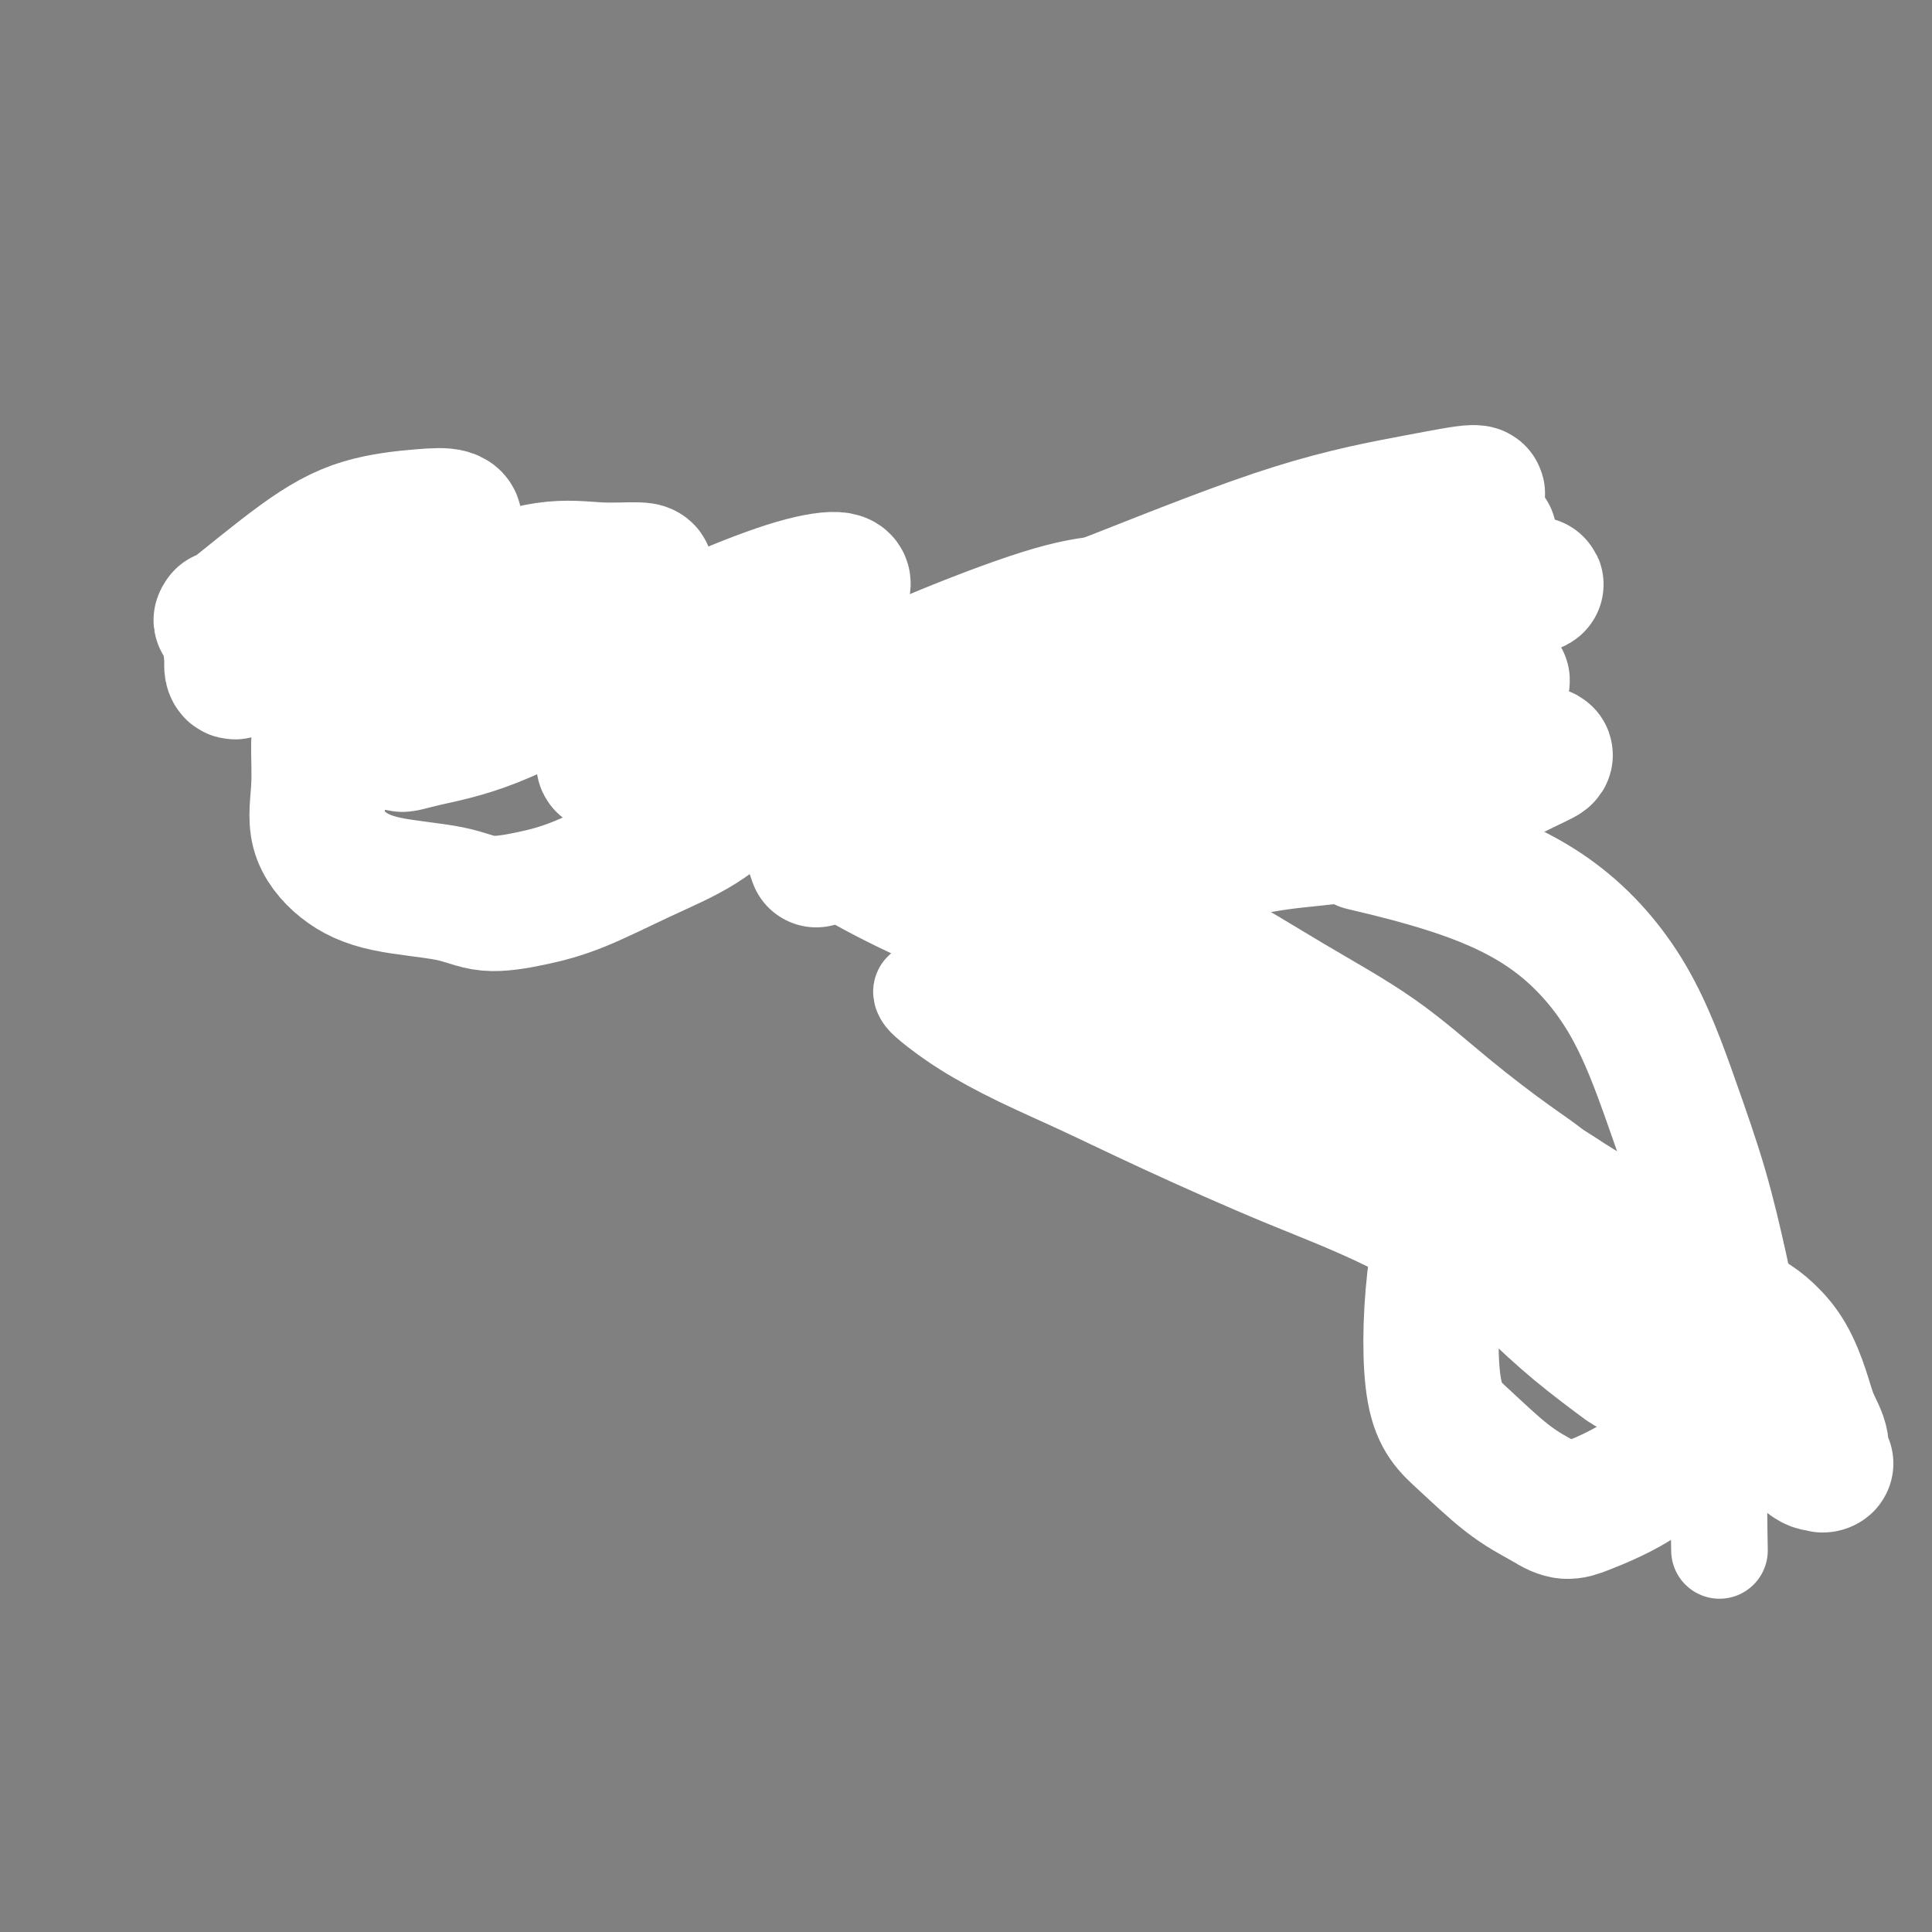
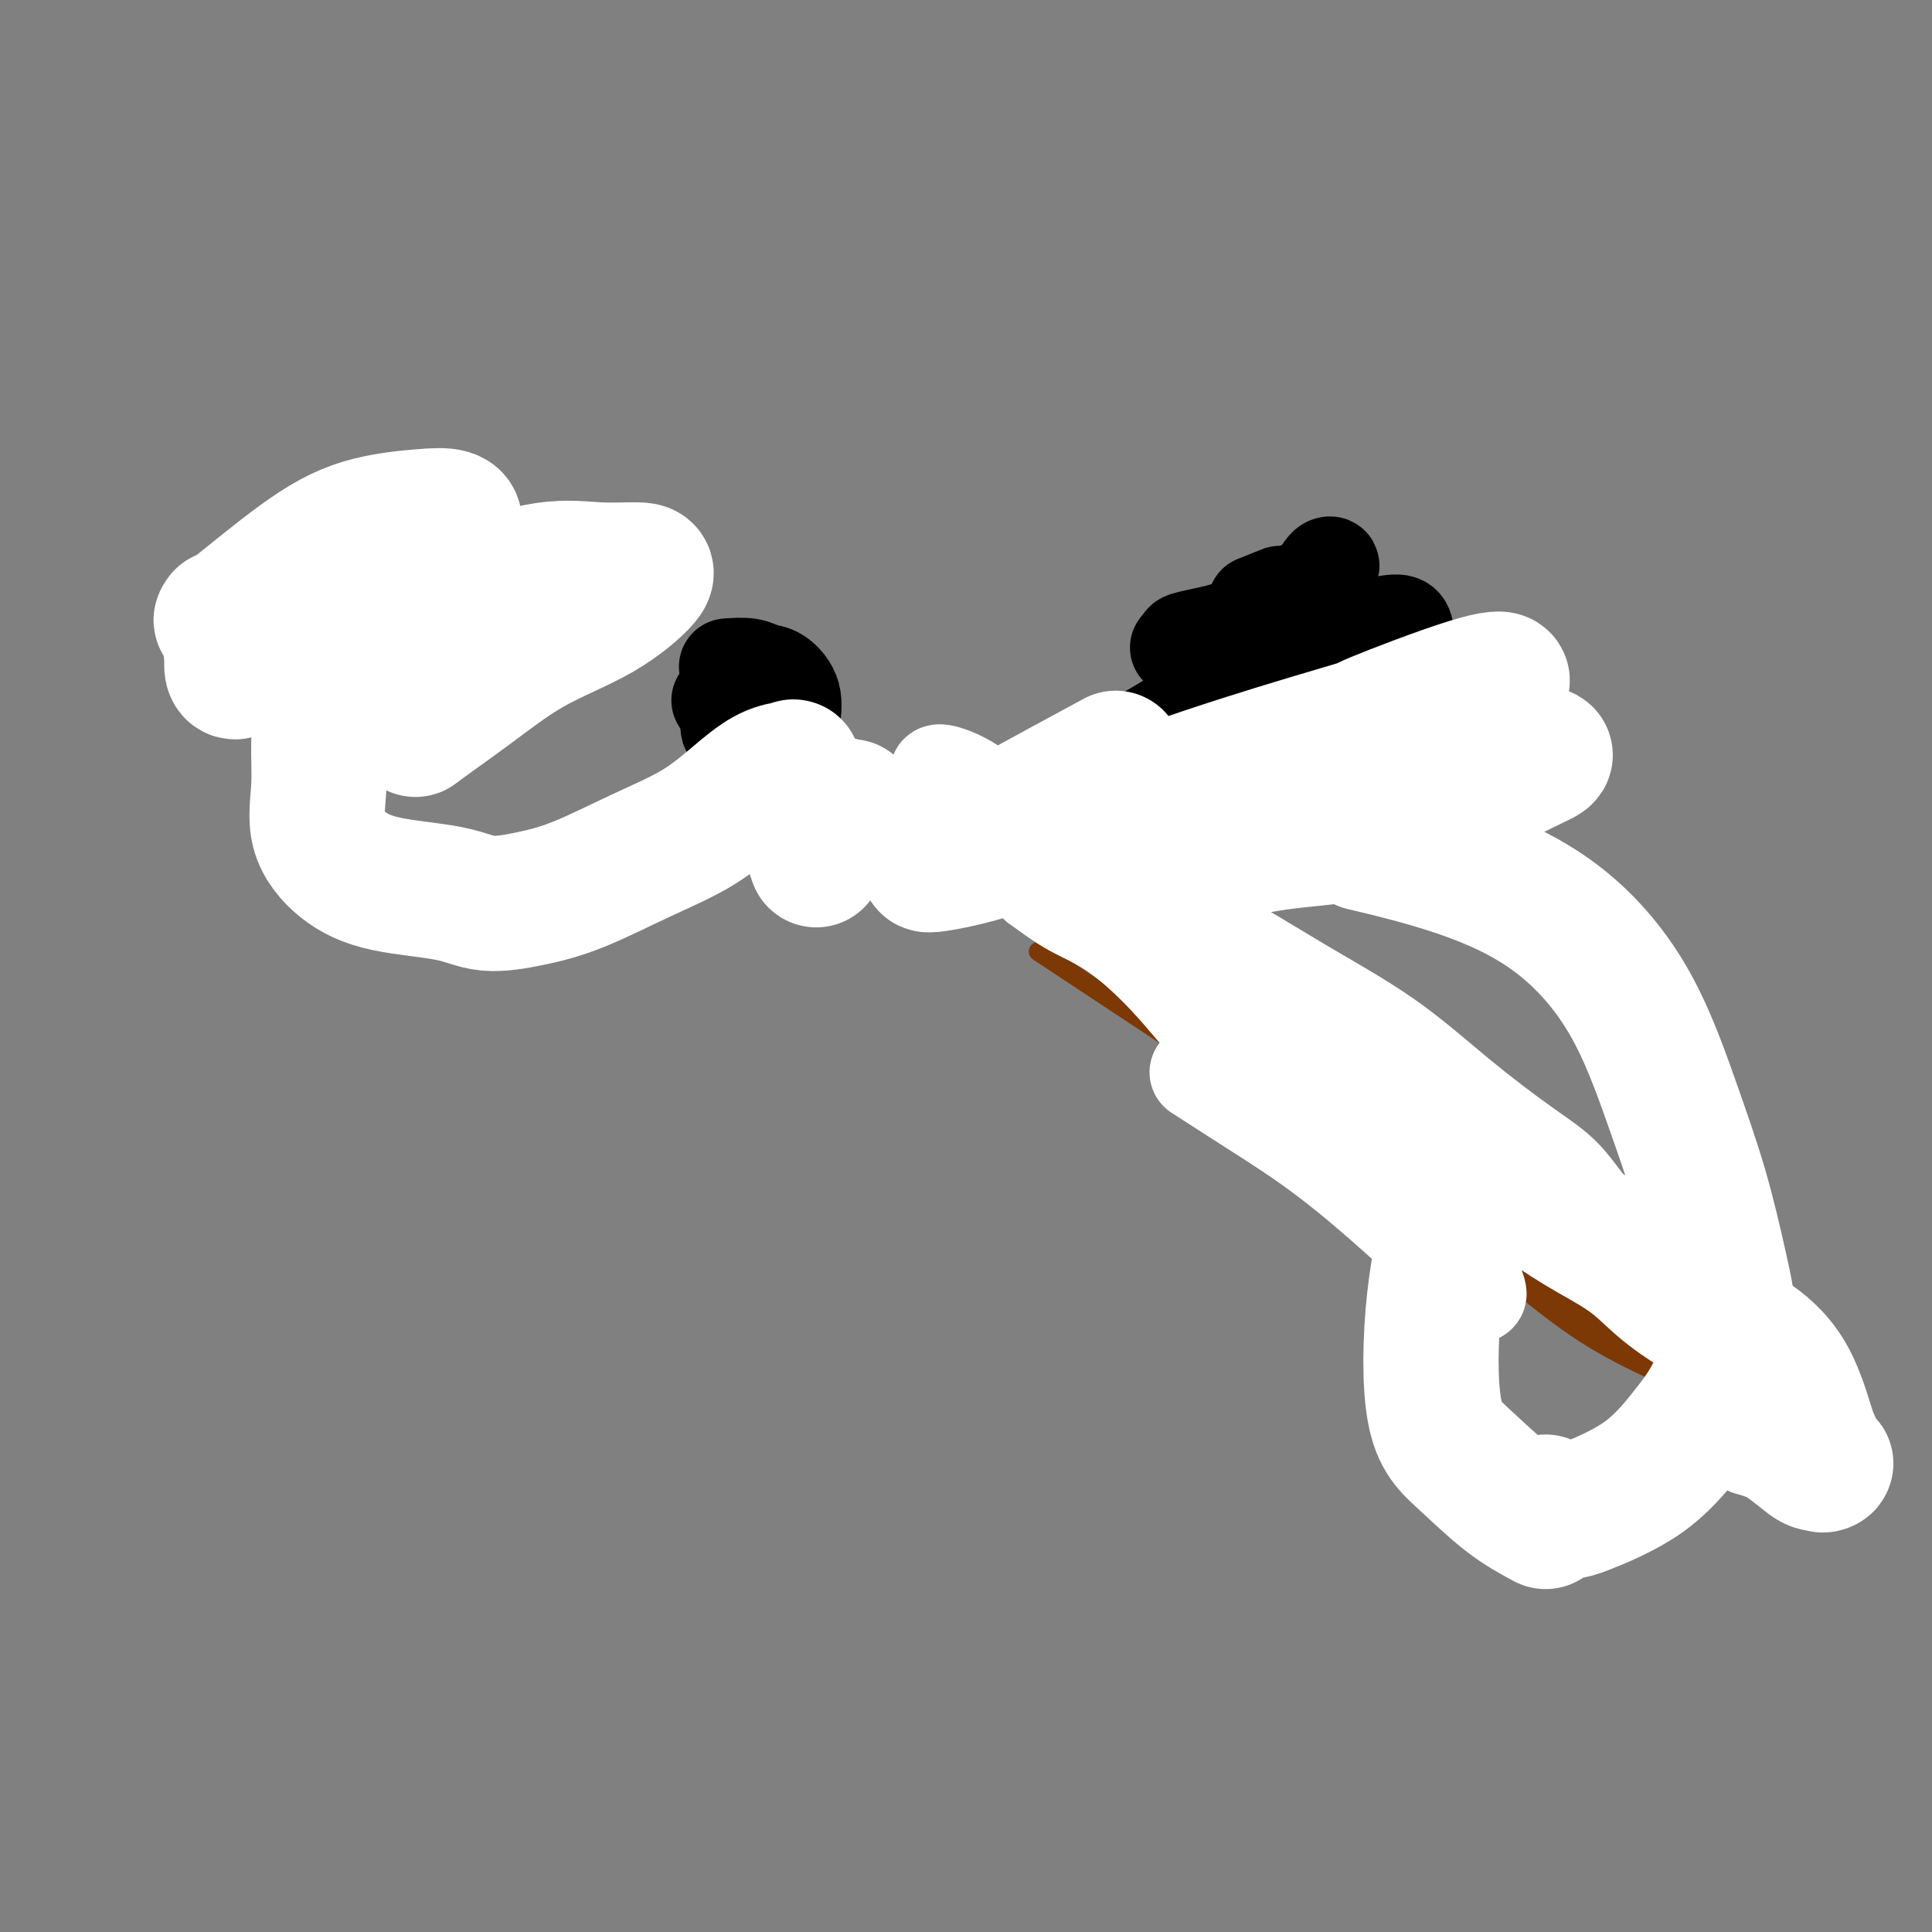
<svg xmlns="http://www.w3.org/2000/svg" viewBox="0 0 400 400" version="1.1">
  <rect x="0" y="0" width="400" height="400" fill="#808080" stroke="none" />
  <g fill="none" stroke="#7C3805" stroke-width="4" stroke-linecap="round" stroke-linejoin="round">
    <path d="M215,197c69.525,45.974 139.049,91.949 131,85c-8.049,-6.949 -93.673,-66.821 -124,-89c-30.327,-22.179 -5.357,-6.663 5,0c10.357,6.663 6.102,4.475 2,3c-4.102,-1.475 -8.051,-2.238 -12,-3" />
    <path d="M295,232c-1.450,-3.185 -2.900,-6.370 -6,-9c-3.100,-2.630 -7.850,-4.705 -12,-7c-4.150,-2.295 -7.700,-4.809 -12,-8c-4.300,-3.191 -9.350,-7.059 -14,-11c-4.650,-3.941 -8.901,-7.956 -13,-11c-4.099,-3.044 -8.046,-5.118 -12,-7c-3.954,-1.882 -7.917,-3.571 -11,-5c-3.083,-1.429 -5.288,-2.598 -7,-3c-1.712,-0.402 -2.932,-0.036 -4,0c-1.068,0.036 -1.984,-0.259 0,2c1.984,2.259 6.869,7.071 11,11c4.131,3.929 7.507,6.975 12,11c4.493,4.025 10.102,9.029 17,15c6.898,5.971 15.084,12.910 23,19c7.916,6.090 15.561,11.331 23,17c7.439,5.669 14.672,11.767 21,17c6.328,5.233 11.751,9.602 17,13c5.249,3.398 10.324,5.825 15,8c4.676,2.175 8.951,4.099 12,5c3.049,0.901 4.871,0.781 6,1c1.129,0.219 1.566,0.778 2,1c0.434,0.222 0.866,0.106 1,0c0.134,-0.106 -0.028,-0.201 -1,0c-0.972,0.201 -2.753,0.700 -5,-1c-2.247,-1.700 -4.959,-5.598 -8,-9c-3.041,-3.402 -6.411,-6.307 -10,-10c-3.589,-3.693 -7.395,-8.175 -12,-13c-4.605,-4.825 -10.007,-9.994 -16,-15c-5.993,-5.006 -12.575,-9.848 -19,-14c-6.425,-4.152 -12.693,-7.615 -18,-11c-5.307,-3.385 -9.654,-6.693 -14,-10" />
    <path d="M261,208c-10.215,-6.502 -10.254,-5.258 -12,-6c-1.746,-0.742 -5.201,-3.469 -7,-5c-1.799,-1.531 -1.943,-1.866 -2,-2c-0.057,-0.134 -0.029,-0.067 0,0" />
  </g>
  <g fill="none" stroke="#FFFFFF" stroke-width="20" stroke-linecap="round" stroke-linejoin="round">
-     <path d="M356,321c-0.095,-5.322 -0.190,-10.645 0,-13c0.190,-2.355 0.663,-1.743 0,-3c-0.663,-1.257 -2.464,-4.384 -5,-8c-2.536,-3.616 -5.807,-7.723 -9,-12c-3.193,-4.277 -6.308,-8.726 -11,-13c-4.692,-4.274 -10.962,-8.373 -18,-14c-7.038,-5.627 -14.844,-12.783 -20,-17c-5.156,-4.217 -7.663,-5.494 -10,-7c-2.337,-1.506 -4.504,-3.239 -9,-7c-4.496,-3.761 -11.320,-9.549 -17,-15c-5.680,-5.451 -10.217,-10.566 -15,-15c-4.783,-4.434 -9.811,-8.186 -14,-12c-4.189,-3.814 -7.539,-7.689 -11,-11c-3.461,-3.311 -7.031,-6.058 -9,-8c-1.969,-1.942 -2.335,-3.078 -2,-3c0.335,0.078 1.373,1.369 2,2c0.627,0.631 0.844,0.601 3,3c2.156,2.399 6.253,7.225 11,12c4.747,4.775 10.146,9.498 16,15c5.854,5.502 12.165,11.781 19,18c6.835,6.219 14.195,12.377 21,19c6.805,6.623 13.055,13.711 19,20c5.945,6.289 11.585,11.777 16,16c4.415,4.223 7.605,7.179 11,10c3.395,2.821 6.996,5.507 9,7c2.004,1.493 2.410,1.792 2,1c-0.410,-0.792 -1.636,-2.676 -4,-5c-2.364,-2.324 -5.867,-5.087 -10,-8c-4.133,-2.913 -8.895,-5.975 -14,-9c-5.105,-3.025 -10.552,-6.012 -16,-9" />
-     <path d="M291,255c-9.017,-4.718 -16.559,-7.513 -25,-11c-8.441,-3.487 -17.781,-7.666 -25,-11c-7.219,-3.334 -12.316,-5.824 -17,-8c-4.684,-2.176 -8.955,-4.037 -13,-6c-4.045,-1.963 -7.863,-4.029 -11,-6c-3.137,-1.971 -5.594,-3.848 -7,-5c-1.406,-1.152 -1.760,-1.578 -2,-2c-0.240,-0.422 -0.364,-0.840 0,-1c0.364,-0.160 1.217,-0.063 4,0c2.783,0.063 7.495,0.092 13,0c5.505,-0.092 11.803,-0.306 18,1c6.197,1.306 12.293,4.132 19,7c6.707,2.868 14.026,5.778 20,9c5.974,3.222 10.603,6.755 14,10c3.397,3.245 5.561,6.202 7,8c1.439,1.798 2.154,2.437 3,3c0.846,0.563 1.823,1.050 1,0c-0.823,-1.050 -3.446,-3.636 -7,-7c-3.554,-3.364 -8.040,-7.506 -15,-12c-6.960,-4.494 -16.396,-9.340 -27,-14c-10.604,-4.660 -22.377,-9.133 -32,-13c-9.623,-3.867 -17.097,-7.126 -23,-10c-5.903,-2.874 -10.234,-5.363 -13,-7c-2.766,-1.637 -3.968,-2.424 -4,-3c-0.032,-0.576 1.105,-0.942 4,0c2.895,0.942 7.549,3.191 13,6c5.451,2.809 11.698,6.179 18,10c6.302,3.821 12.658,8.092 20,13c7.342,4.908 15.671,10.454 24,16" />
    <path d="M248,222c11.262,7.296 17.418,11.037 23,15c5.582,3.963 10.590,8.149 15,12c4.410,3.851 8.224,7.367 11,10c2.776,2.633 4.516,4.384 6,6c1.484,1.616 2.713,3.098 3,3c0.287,-0.098 -0.367,-1.776 -1,-3c-0.633,-1.224 -1.243,-1.996 -2,-3c-0.757,-1.004 -1.659,-2.242 -3,-4c-1.341,-1.758 -3.119,-4.037 -5,-6c-1.881,-1.963 -3.865,-3.610 -7,-7c-3.135,-3.390 -7.421,-8.524 -13,-13c-5.579,-4.476 -12.451,-8.296 -18,-13c-5.549,-4.704 -9.776,-10.293 -14,-15c-4.224,-4.707 -8.447,-8.532 -12,-11c-3.553,-2.468 -6.438,-3.578 -9,-5c-2.562,-1.422 -4.802,-3.155 -6,-4c-1.198,-0.845 -1.355,-0.801 -1,-1c0.355,-0.199 1.223,-0.641 2,-1c0.777,-0.359 1.464,-0.636 4,0c2.536,0.636 6.920,2.185 12,4c5.080,1.815 10.856,3.895 17,7c6.144,3.105 12.656,7.235 19,11c6.344,3.765 12.520,7.167 18,11c5.480,3.833 10.263,8.098 15,12c4.737,3.902 9.427,7.441 13,10c3.573,2.559 6.030,4.140 8,6c1.970,1.860 3.453,4.001 5,6c1.547,1.999 3.156,3.857 4,5c0.844,1.143 0.922,1.572 1,2" />
    <path d="M333,256c1.716,2.419 1.005,1.965 1,2c-0.005,0.035 0.697,0.559 1,1c0.303,0.441 0.208,0.798 0,1c-0.208,0.202 -0.528,0.250 -1,0c-0.472,-0.250 -1.096,-0.797 -2,-2c-0.904,-1.203 -2.088,-3.061 -3,-4c-0.912,-0.939 -1.551,-0.961 -3,-2c-1.449,-1.039 -3.706,-3.097 -6,-5c-2.294,-1.903 -4.625,-3.651 -8,-6c-3.375,-2.349 -7.796,-5.300 -12,-9c-4.204,-3.700 -8.192,-8.150 -13,-12c-4.808,-3.850 -10.435,-7.102 -17,-11c-6.565,-3.898 -14.067,-8.443 -21,-12c-6.933,-3.557 -13.297,-6.126 -19,-9c-5.703,-2.874 -10.743,-6.053 -15,-9c-4.257,-2.947 -7.729,-5.661 -10,-8c-2.271,-2.339 -3.340,-4.302 -5,-6c-1.660,-1.698 -3.910,-3.130 -5,-4c-1.090,-0.870 -1.018,-1.179 0,-1c1.018,0.179 2.983,0.846 5,2c2.017,1.154 4.085,2.795 7,5c2.915,2.205 6.676,4.975 10,8c3.324,3.025 6.211,6.306 10,10c3.789,3.694 8.482,7.802 13,12c4.518,4.198 8.862,8.485 13,12c4.138,3.515 8.069,6.257 12,9" />
    <path d="M265,218c9.413,7.812 8.946,5.842 10,6c1.054,0.158 3.628,2.446 6,4c2.372,1.554 4.543,2.375 6,3c1.457,0.625 2.200,1.053 3,2c0.800,0.947 1.657,2.413 2,3c0.343,0.587 0.171,0.293 0,0" />
  </g>
  <g fill="none" stroke="#000000" stroke-width="20" stroke-linecap="round" stroke-linejoin="round">
    <path d="M265,123c0.000,0.000 -5.000,2.000 -5,2" />
    <path d="M62,126c0.868,0.377 1.735,0.754 2,1c0.265,0.246 -0.073,0.362 0,1c0.073,0.638 0.558,1.799 1,3c0.442,1.201 0.842,2.440 1,4c0.158,1.560 0.073,3.439 0,4c-0.073,0.561 -0.136,-0.196 0,1c0.136,1.196 0.470,4.345 1,6c0.530,1.655 1.255,1.816 2,2c0.745,0.184 1.510,0.390 2,1c0.490,0.610 0.706,1.624 1,2c0.294,0.376 0.667,0.114 1,0c0.333,-0.114 0.625,-0.079 1,0c0.375,0.079 0.833,0.203 1,0c0.167,-0.203 0.045,-0.733 0,-1c-0.045,-0.267 -0.012,-0.270 0,-1c0.012,-0.730 0.003,-2.186 0,-3c-0.003,-0.814 -0.001,-0.984 0,-2c0.001,-1.016 0.000,-2.878 0,-4c-0.000,-1.122 0.001,-1.506 0,-2c-0.001,-0.494 -0.003,-1.099 0,-2c0.003,-0.901 0.011,-2.098 0,-3c-0.011,-0.902 -0.042,-1.510 0,-2c0.042,-0.490 0.155,-0.863 0,-1c-0.155,-0.137 -0.580,-0.037 -1,0c-0.420,0.037 -0.834,0.011 -1,0c-0.166,-0.011 -0.083,-0.005 0,0" />
    <path d="M149,145c0.907,1.519 1.814,3.037 2,4c0.186,0.963 -0.350,1.370 0,2c0.350,0.630 1.585,1.484 3,2c1.415,0.516 3.010,0.696 4,1c0.990,0.304 1.375,0.733 2,1c0.625,0.267 1.490,0.372 2,0c0.510,-0.372 0.664,-1.220 1,-2c0.336,-0.780 0.855,-1.490 1,-2c0.145,-0.510 -0.084,-0.820 0,-2c0.084,-1.180 0.481,-3.230 0,-5c-0.481,-1.770 -1.839,-3.259 -3,-4c-1.161,-0.741 -2.126,-0.735 -3,-1c-0.874,-0.265 -1.658,-0.802 -3,-1c-1.342,-0.198 -3.240,-0.057 -4,0c-0.760,0.057 -0.380,0.028 0,0" />
    <path d="M300,159c-3.786,-0.482 -7.572,-0.965 -10,-1c-2.428,-0.035 -3.498,0.377 -5,1c-1.502,0.623 -3.435,1.455 -5,2c-1.565,0.545 -2.762,0.801 -3,1c-0.238,0.199 0.482,0.341 1,0c0.518,-0.341 0.835,-1.164 2,-2c1.165,-0.836 3.179,-1.684 4,-3c0.821,-1.316 0.450,-3.100 1,-5c0.550,-1.900 2.020,-3.915 3,-6c0.980,-2.085 1.470,-4.239 2,-7c0.530,-2.761 1.102,-6.129 1,-8c-0.102,-1.871 -0.877,-2.245 -3,-2c-2.123,0.245 -5.596,1.109 -11,3c-5.404,1.891 -12.741,4.809 -19,8c-6.259,3.191 -11.441,6.654 -17,10c-5.559,3.346 -11.497,6.575 -15,8c-3.503,1.425 -4.572,1.048 -5,1c-0.428,-0.048 -0.216,0.235 1,0c1.216,-0.235 3.435,-0.988 6,-2c2.565,-1.012 5.475,-2.281 9,-4c3.525,-1.719 7.665,-3.886 12,-6c4.335,-2.114 8.865,-4.176 13,-6c4.135,-1.824 7.873,-3.410 10,-5c2.127,-1.590 2.642,-3.182 3,-4c0.358,-0.818 0.559,-0.860 -1,-1c-1.559,-0.140 -4.878,-0.376 -8,0c-3.122,0.376 -6.046,1.366 -9,2c-2.954,0.634 -5.936,0.912 -8,1c-2.064,0.088 -3.210,-0.015 -4,0c-0.790,0.015 -1.226,0.147 -1,0c0.226,-0.147 1.113,-0.574 2,-1" />
    <path d="M246,133c-3.436,-0.177 2.474,-1.120 6,-2c3.526,-0.880 4.668,-1.696 7,-3c2.332,-1.304 5.854,-3.095 9,-5c3.146,-1.905 5.915,-3.923 7,-5c1.085,-1.077 0.484,-1.213 0,-1c-0.484,0.213 -0.853,0.775 -1,1c-0.147,0.225 -0.074,0.112 0,0" />
  </g>
  <g fill="none" stroke="#FFFFFF" stroke-width="28" stroke-linecap="round" stroke-linejoin="round">
    <path d="M287,163c-11.367,4.511 -22.734,9.022 -27,11c-4.266,1.978 -1.430,1.424 1,1c2.430,-0.424 4.453,-0.717 7,-1c2.547,-0.283 5.618,-0.556 9,-1c3.382,-0.444 7.074,-1.061 11,-2c3.926,-0.939 8.087,-2.202 12,-4c3.913,-1.798 7.578,-4.133 11,-6c3.422,-1.867 6.600,-3.266 8,-4c1.400,-0.734 1.021,-0.804 0,-1c-1.021,-0.196 -2.685,-0.518 -6,0c-3.315,0.518 -8.282,1.875 -13,3c-4.718,1.125 -9.186,2.017 -16,4c-6.814,1.983 -15.973,5.057 -22,7c-6.027,1.943 -8.923,2.756 -10,3c-1.077,0.244 -0.334,-0.082 1,-1c1.334,-0.918 3.258,-2.430 6,-4c2.742,-1.570 6.303,-3.198 10,-5c3.697,-1.802 7.529,-3.778 12,-6c4.471,-2.222 9.579,-4.689 14,-7c4.421,-2.311 8.154,-4.466 11,-6c2.846,-1.534 4.805,-2.445 5,-3c0.195,-0.555 -1.375,-0.753 -7,1c-5.625,1.753 -15.306,5.456 -19,7c-3.694,1.544 -1.401,0.930 -5,2c-3.599,1.070 -13.088,3.826 -23,7c-9.912,3.174 -20.246,6.767 -29,10c-8.754,3.233 -15.929,6.107 -22,8c-6.071,1.893 -11.040,2.806 -13,3c-1.960,0.194 -0.912,-0.333 2,-2c2.912,-1.667 7.689,-4.476 14,-8c6.311,-3.524 14.155,-7.762 22,-12" />
-     <path d="M231,157c10.846,-5.712 18.960,-8.992 28,-13c9.040,-4.008 19.007,-8.744 27,-12c7.993,-3.256 14.013,-5.030 20,-7c5.987,-1.970 11.941,-4.134 12,-4c0.059,0.134 -5.777,2.566 -13,5c-7.223,2.434 -15.834,4.871 -25,8c-9.166,3.129 -18.887,6.951 -30,11c-11.113,4.049 -23.620,8.325 -29,10c-5.380,1.675 -3.635,0.750 -5,1c-1.365,0.250 -5.842,1.677 -8,2c-2.158,0.323 -1.997,-0.456 0,-2c1.997,-1.544 5.829,-3.853 12,-7c6.171,-3.147 14.682,-7.131 23,-11c8.318,-3.869 16.443,-7.622 25,-11c8.557,-3.378 17.547,-6.380 24,-9c6.453,-2.620 10.368,-4.858 13,-6c2.632,-1.142 3.982,-1.186 3,-1c-0.982,0.186 -4.296,0.603 -10,2c-5.704,1.397 -13.799,3.773 -23,7c-9.201,3.227 -19.508,7.306 -31,11c-11.492,3.694 -24.171,7.004 -34,10c-9.829,2.996 -16.810,5.677 -22,7c-5.190,1.323 -8.589,1.289 -10,1c-1.411,-0.289 -0.834,-0.833 3,-3c3.834,-2.167 10.923,-5.959 20,-10c9.077,-4.041 20.140,-8.333 32,-13c11.860,-4.667 24.515,-9.709 35,-13c10.485,-3.291 18.800,-4.831 25,-6c6.200,-1.169 10.285,-1.969 12,-2c1.715,-0.031 1.062,0.705 -3,2c-4.062,1.295 -11.531,3.147 -19,5" />
-     <path d="M283,109c-8.283,2.233 -17.992,4.317 -30,8c-12.008,3.683 -26.317,8.966 -40,14c-13.683,5.034 -26.741,9.820 -38,14c-11.259,4.180 -20.717,7.754 -27,10c-6.283,2.246 -9.389,3.164 -11,4c-1.611,0.836 -1.726,1.591 0,1c1.726,-0.591 5.294,-2.526 11,-5c5.706,-2.474 13.551,-5.486 22,-9c8.449,-3.514 17.501,-7.529 26,-11c8.499,-3.471 16.444,-6.396 22,-8c5.556,-1.604 8.723,-1.885 10,-2c1.277,-0.115 0.664,-0.065 -2,1c-2.664,1.065 -7.379,3.143 -13,5c-5.621,1.857 -12.147,3.492 -20,6c-7.853,2.508 -17.034,5.890 -26,9c-8.966,3.110 -17.716,5.949 -24,8c-6.284,2.051 -10.101,3.315 -13,4c-2.899,0.685 -4.878,0.792 -5,0c-0.122,-0.792 1.614,-2.484 5,-5c3.386,-2.516 8.423,-5.855 13,-9c4.577,-3.145 8.694,-6.094 13,-9c4.306,-2.906 8.799,-5.769 12,-8c3.201,-2.231 5.109,-3.831 6,-5c0.891,-1.169 0.765,-1.909 -1,-2c-1.765,-0.091 -5.171,0.465 -10,2c-4.829,1.535 -11.083,4.049 -18,7c-6.917,2.951 -14.497,6.338 -22,10c-7.503,3.662 -14.929,7.600 -21,10c-6.071,2.400 -10.788,3.261 -14,4c-3.212,0.739 -4.918,1.354 -5,1c-0.082,-0.354 1.459,-1.677 3,-3" />
    <path d="M86,151c2.356,-1.816 6.745,-4.855 11,-8c4.255,-3.145 8.375,-6.397 13,-9c4.625,-2.603 9.753,-4.557 14,-7c4.247,-2.443 7.611,-5.375 9,-7c1.389,-1.625 0.803,-1.944 -1,-2c-1.803,-0.056 -4.823,0.152 -8,0c-3.177,-0.152 -6.512,-0.664 -11,0c-4.488,0.664 -10.128,2.505 -16,5c-5.872,2.495 -11.977,5.644 -17,8c-5.023,2.356 -8.965,3.918 -12,5c-3.035,1.082 -5.164,1.682 -6,2c-0.836,0.318 -0.381,0.353 0,0c0.381,-0.353 0.686,-1.093 3,-3c2.314,-1.907 6.635,-4.981 10,-8c3.365,-3.019 5.773,-5.982 9,-9c3.227,-3.018 7.271,-6.089 9,-8c1.729,-1.911 1.142,-2.661 0,-3c-1.142,-0.339 -2.838,-0.266 -6,0c-3.162,0.266 -7.789,0.726 -12,2c-4.211,1.274 -8.005,3.362 -13,7c-4.995,3.638 -11.191,8.826 -14,11c-2.809,2.174 -2.231,1.336 -2,1c0.231,-0.336 0.116,-0.168 0,0" />
-     <path d="M362,290c0.391,2.028 0.783,4.055 1,5c0.217,0.945 0.260,0.807 1,1c0.740,0.193 2.179,0.716 3,1c0.821,0.284 1.025,0.328 2,1c0.975,0.672 2.722,1.973 4,3c1.278,1.027 2.088,1.781 3,2c0.912,0.219 1.928,-0.098 2,0c0.072,0.098 -0.798,0.610 -1,0c-0.202,-0.610 0.263,-2.344 0,-4c-0.263,-1.656 -1.255,-3.234 -2,-5c-0.745,-1.766 -1.242,-3.719 -2,-6c-0.758,-2.281 -1.777,-4.891 -3,-7c-1.223,-2.109 -2.648,-3.718 -4,-5c-1.352,-1.282 -2.629,-2.239 -4,-3c-1.371,-0.761 -2.837,-1.328 -4,-2c-1.163,-0.672 -2.024,-1.448 -3,-2c-0.976,-0.552 -2.067,-0.878 -4,-2c-1.933,-1.122 -4.707,-3.040 -7,-5c-2.293,-1.960 -4.105,-3.961 -7,-6c-2.895,-2.039 -6.874,-4.114 -10,-6c-3.126,-1.886 -5.398,-3.583 -8,-5c-2.602,-1.417 -5.535,-2.555 -8,-3c-2.465,-0.445 -4.463,-0.198 -6,0c-1.537,0.198 -2.612,0.349 -4,4c-1.388,3.651 -3.087,10.804 -4,19c-0.913,8.196 -1.038,17.434 0,23c1.038,5.566 3.241,7.460 6,10c2.759,2.540 6.074,5.726 9,8c2.926,2.274 5.463,3.637 8,5" />
+     <path d="M362,290c0.391,2.028 0.783,4.055 1,5c0.217,0.945 0.260,0.807 1,1c0.740,0.193 2.179,0.716 3,1c0.821,0.284 1.025,0.328 2,1c0.975,0.672 2.722,1.973 4,3c1.278,1.027 2.088,1.781 3,2c0.912,0.219 1.928,-0.098 2,0c0.072,0.098 -0.798,0.610 -1,0c-0.263,-1.656 -1.255,-3.234 -2,-5c-0.745,-1.766 -1.242,-3.719 -2,-6c-0.758,-2.281 -1.777,-4.891 -3,-7c-1.223,-2.109 -2.648,-3.718 -4,-5c-1.352,-1.282 -2.629,-2.239 -4,-3c-1.371,-0.761 -2.837,-1.328 -4,-2c-1.163,-0.672 -2.024,-1.448 -3,-2c-0.976,-0.552 -2.067,-0.878 -4,-2c-1.933,-1.122 -4.707,-3.040 -7,-5c-2.293,-1.960 -4.105,-3.961 -7,-6c-2.895,-2.039 -6.874,-4.114 -10,-6c-3.126,-1.886 -5.398,-3.583 -8,-5c-2.602,-1.417 -5.535,-2.555 -8,-3c-2.465,-0.445 -4.463,-0.198 -6,0c-1.537,0.198 -2.612,0.349 -4,4c-1.388,3.651 -3.087,10.804 -4,19c-0.913,8.196 -1.038,17.434 0,23c1.038,5.566 3.241,7.460 6,10c2.759,2.540 6.074,5.726 9,8c2.926,2.274 5.463,3.637 8,5" />
    <path d="M320,311c3.838,2.484 4.932,2.194 8,1c3.068,-1.194 8.110,-3.291 12,-6c3.890,-2.709 6.629,-6.029 9,-9c2.371,-2.971 4.374,-5.592 6,-9c1.626,-3.408 2.876,-7.604 3,-12c0.124,-4.396 -0.876,-8.994 -2,-14c-1.124,-5.006 -2.372,-10.420 -4,-16c-1.628,-5.580 -3.637,-11.324 -6,-18c-2.363,-6.676 -5.081,-14.283 -9,-21c-3.919,-6.717 -9.040,-12.543 -15,-17c-5.960,-4.457 -12.758,-7.546 -20,-10c-7.242,-2.454 -14.926,-4.273 -18,-5c-3.074,-0.727 -1.537,-0.364 0,0" />
    <path d="M169,178c-0.442,-1.280 -0.883,-2.560 -1,-3c-0.117,-0.440 0.092,-0.041 0,0c-0.092,0.041 -0.485,-0.275 0,-1c0.485,-0.725 1.849,-1.858 3,-3c1.151,-1.142 2.090,-2.294 3,-3c0.910,-0.706 1.792,-0.966 2,-1c0.208,-0.034 -0.260,0.157 -1,0c-0.740,-0.157 -1.754,-0.662 -3,-1c-1.246,-0.338 -2.723,-0.508 -4,-1c-1.277,-0.492 -2.353,-1.308 -3,-2c-0.647,-0.692 -0.865,-1.262 -1,-2c-0.135,-0.738 -0.187,-1.644 0,-2c0.187,-0.356 0.612,-0.163 0,0c-0.612,0.163 -2.260,0.294 -4,1c-1.740,0.706 -3.571,1.985 -6,4c-2.429,2.015 -5.457,4.766 -9,7c-3.543,2.234 -7.602,3.951 -12,6c-4.398,2.049 -9.135,4.429 -13,6c-3.865,1.571 -6.857,2.334 -10,3c-3.143,0.666 -6.437,1.235 -9,1c-2.563,-0.235 -4.396,-1.273 -8,-2c-3.604,-0.727 -8.980,-1.144 -13,-2c-4.020,-0.856 -6.683,-2.150 -9,-4c-2.317,-1.850 -4.288,-4.255 -5,-7c-0.712,-2.745 -0.165,-5.831 0,-9c0.165,-3.169 -0.050,-6.420 0,-9c0.050,-2.580 0.367,-4.490 0,-6c-0.367,-1.510 -1.418,-2.621 -2,-4c-0.582,-1.379 -0.695,-3.025 -1,-4c-0.305,-0.975 -0.801,-1.279 0,-2c0.801,-0.721 2.901,-1.861 5,-3" />
    <path d="M68,135c1.678,-1.676 3.374,-3.367 5,-5c1.626,-1.633 3.183,-3.209 4,-4c0.817,-0.791 0.893,-0.799 0,-1c-0.893,-0.201 -2.754,-0.597 -4,-1c-1.246,-0.403 -1.877,-0.814 -2,-1c-0.123,-0.186 0.264,-0.147 0,0c-0.264,0.147 -1.177,0.401 -2,1c-0.823,0.599 -1.555,1.541 -3,3c-1.445,1.459 -3.602,3.433 -6,5c-2.398,1.567 -5.037,2.725 -7,4c-1.963,1.275 -3.251,2.667 -4,3c-0.749,0.333 -0.958,-0.394 -1,-1c-0.042,-0.606 0.084,-1.091 0,-2c-0.084,-0.909 -0.376,-2.244 0,-3c0.376,-0.756 1.420,-0.935 2,-2c0.580,-1.065 0.695,-3.018 1,-4c0.305,-0.982 0.802,-0.995 1,-1c0.198,-0.005 0.099,-0.003 0,0" />
  </g>
</svg>